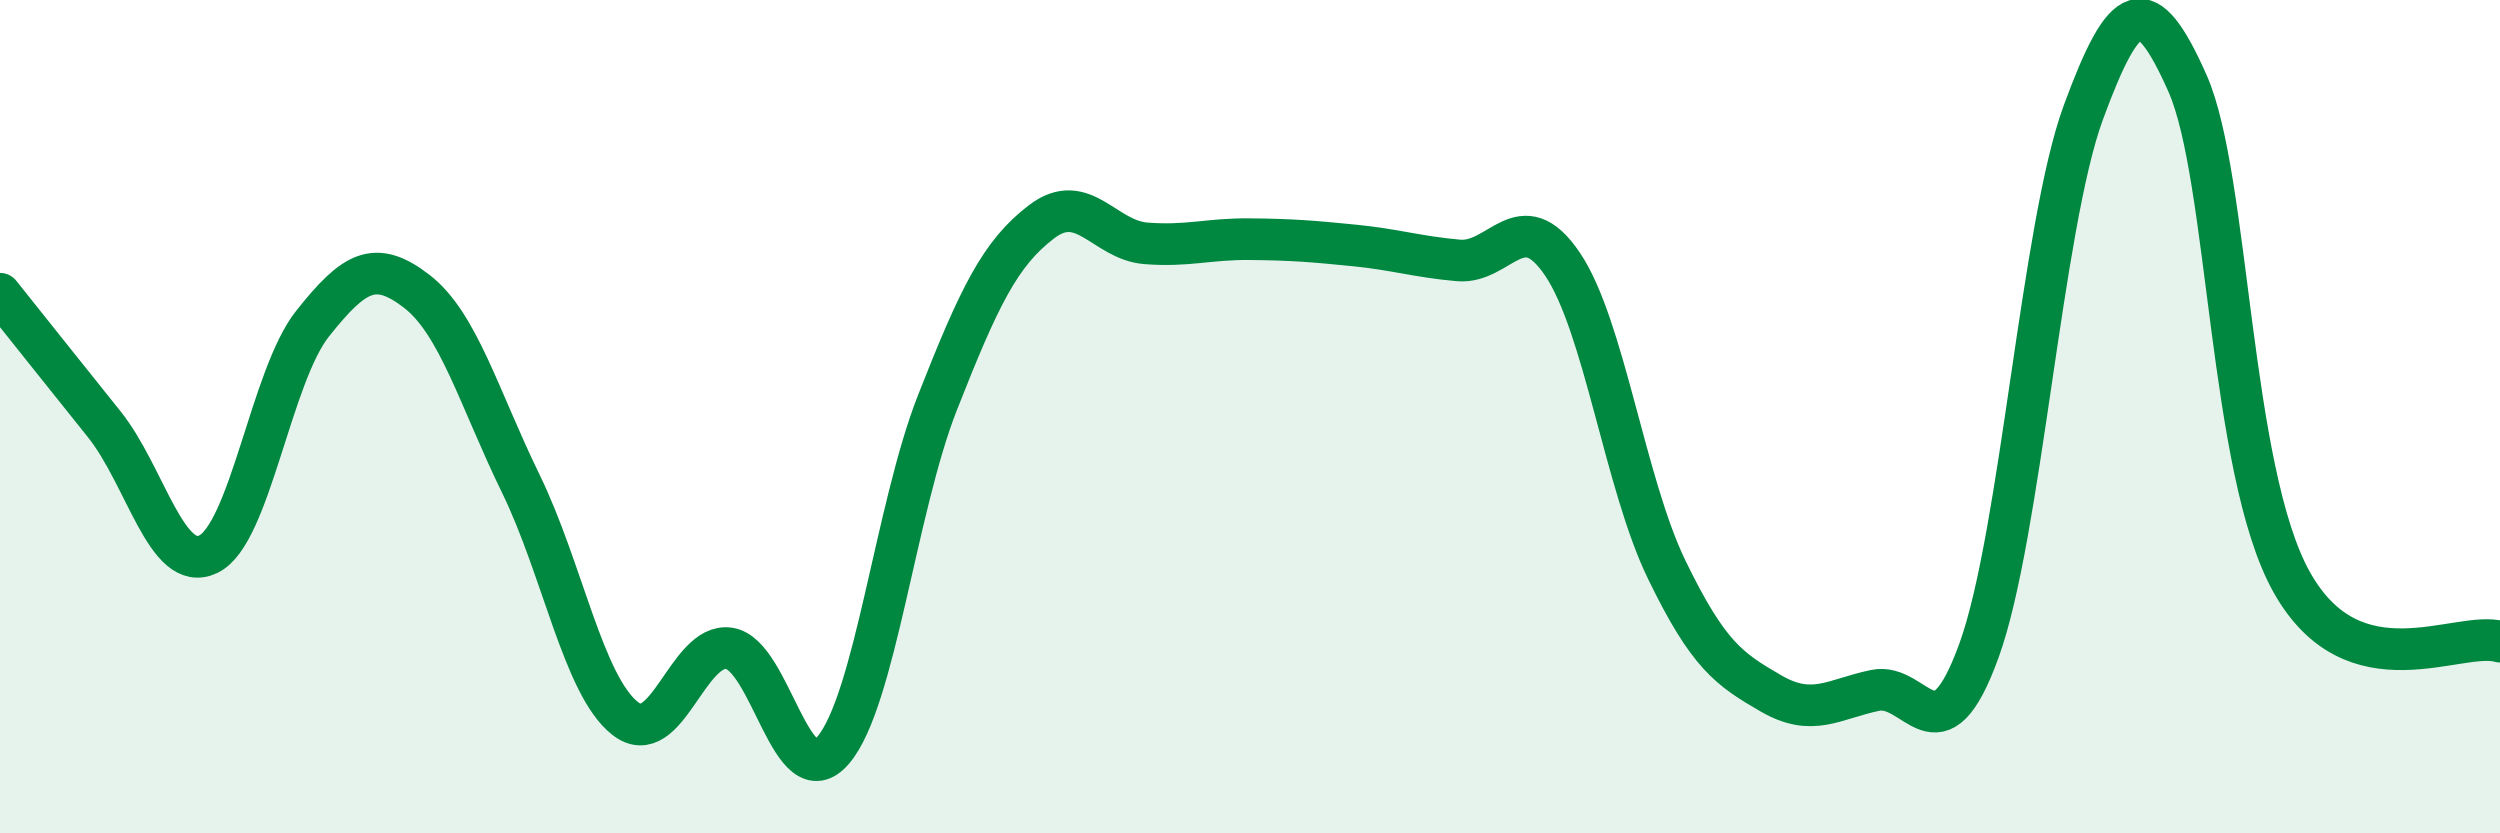
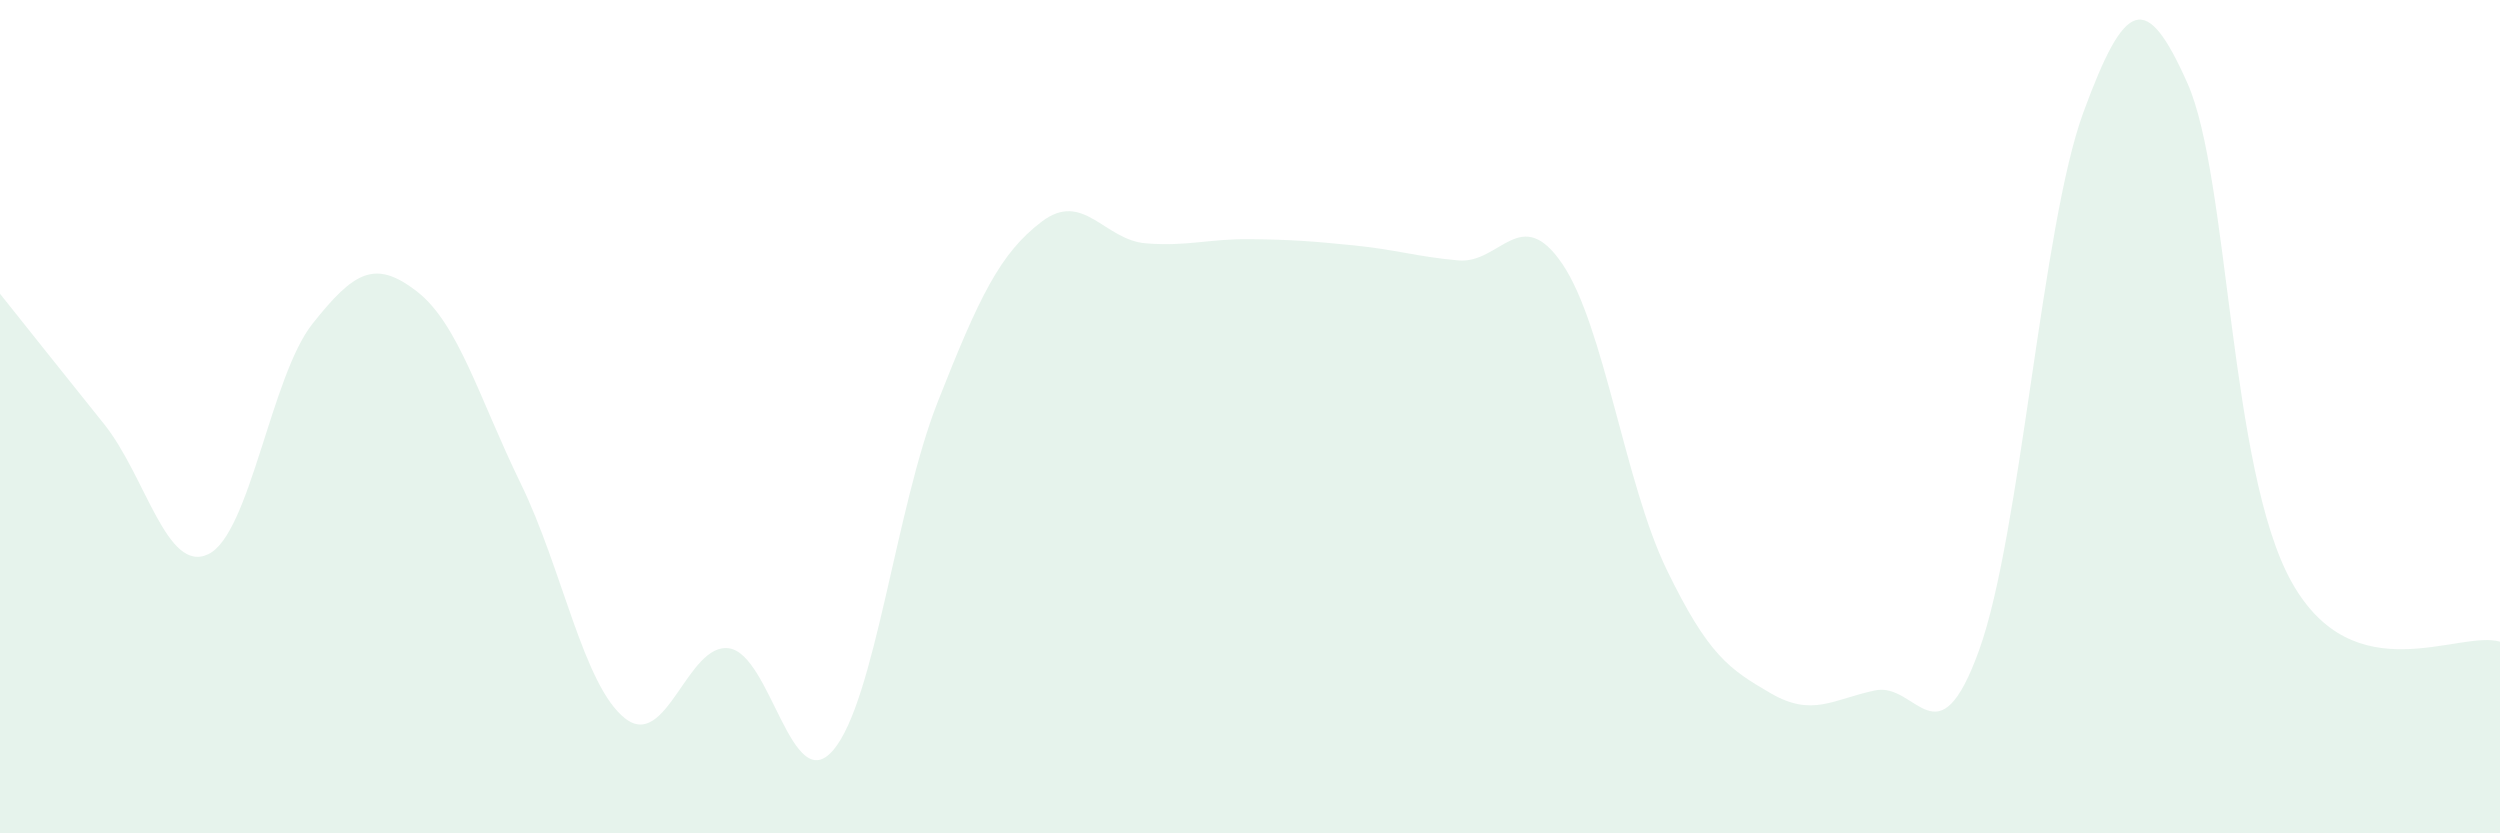
<svg xmlns="http://www.w3.org/2000/svg" width="60" height="20" viewBox="0 0 60 20">
  <path d="M 0,7.05 C 0.5,7.68 1.5,8.93 2.5,10.18 C 3.5,11.43 4,13.78 5,13.3 C 6,12.82 6.5,9.03 7.5,7.77 C 8.5,6.51 9,6.22 10,6.99 C 11,7.76 11.5,9.56 12.5,11.61 C 13.5,13.66 14,16.45 15,17.24 C 16,18.03 16.5,15.41 17.5,15.56 C 18.5,15.71 19,19.18 20,18 C 21,16.82 21.5,12.2 22.5,9.66 C 23.5,7.12 24,6.08 25,5.32 C 26,4.56 26.5,5.76 27.5,5.84 C 28.5,5.92 29,5.73 30,5.74 C 31,5.75 31.5,5.79 32.5,5.89 C 33.5,5.99 34,6.16 35,6.25 C 36,6.34 36.5,4.86 37.5,6.34 C 38.5,7.82 39,11.61 40,13.67 C 41,15.73 41.5,16.06 42.5,16.64 C 43.5,17.22 44,16.78 45,16.57 C 46,16.36 46.5,18.37 47.5,15.6 C 48.5,12.83 49,5.42 50,2.7 C 51,-0.02 51.5,-0.25 52.5,2 C 53.5,4.25 53.5,11.29 55,13.97 C 56.5,16.65 59,15.11 60,15.4L60 20L0 20Z" fill="#008740" opacity="0.1" stroke-linecap="round" stroke-linejoin="round" />
-   <path d="M 0,7.05 C 0.5,7.68 1.5,8.93 2.5,10.18 C 3.5,11.43 4,13.78 5,13.3 C 6,12.82 6.5,9.03 7.5,7.77 C 8.5,6.51 9,6.22 10,6.99 C 11,7.76 11.5,9.56 12.5,11.61 C 13.5,13.66 14,16.45 15,17.24 C 16,18.03 16.5,15.41 17.5,15.56 C 18.5,15.71 19,19.18 20,18 C 21,16.82 21.5,12.2 22.5,9.66 C 23.5,7.12 24,6.08 25,5.32 C 26,4.56 26.5,5.76 27.5,5.84 C 28.5,5.92 29,5.73 30,5.74 C 31,5.75 31.5,5.79 32.5,5.89 C 33.5,5.99 34,6.16 35,6.25 C 36,6.34 36.5,4.86 37.5,6.34 C 38.5,7.82 39,11.61 40,13.67 C 41,15.73 41.5,16.06 42.5,16.64 C 43.5,17.22 44,16.78 45,16.57 C 46,16.36 46.5,18.37 47.5,15.6 C 48.5,12.83 49,5.42 50,2.7 C 51,-0.02 51.5,-0.25 52.5,2 C 53.5,4.25 53.5,11.29 55,13.97 C 56.5,16.65 59,15.11 60,15.4" stroke="#008740" stroke-width="1" fill="none" stroke-linecap="round" stroke-linejoin="round" />
</svg>